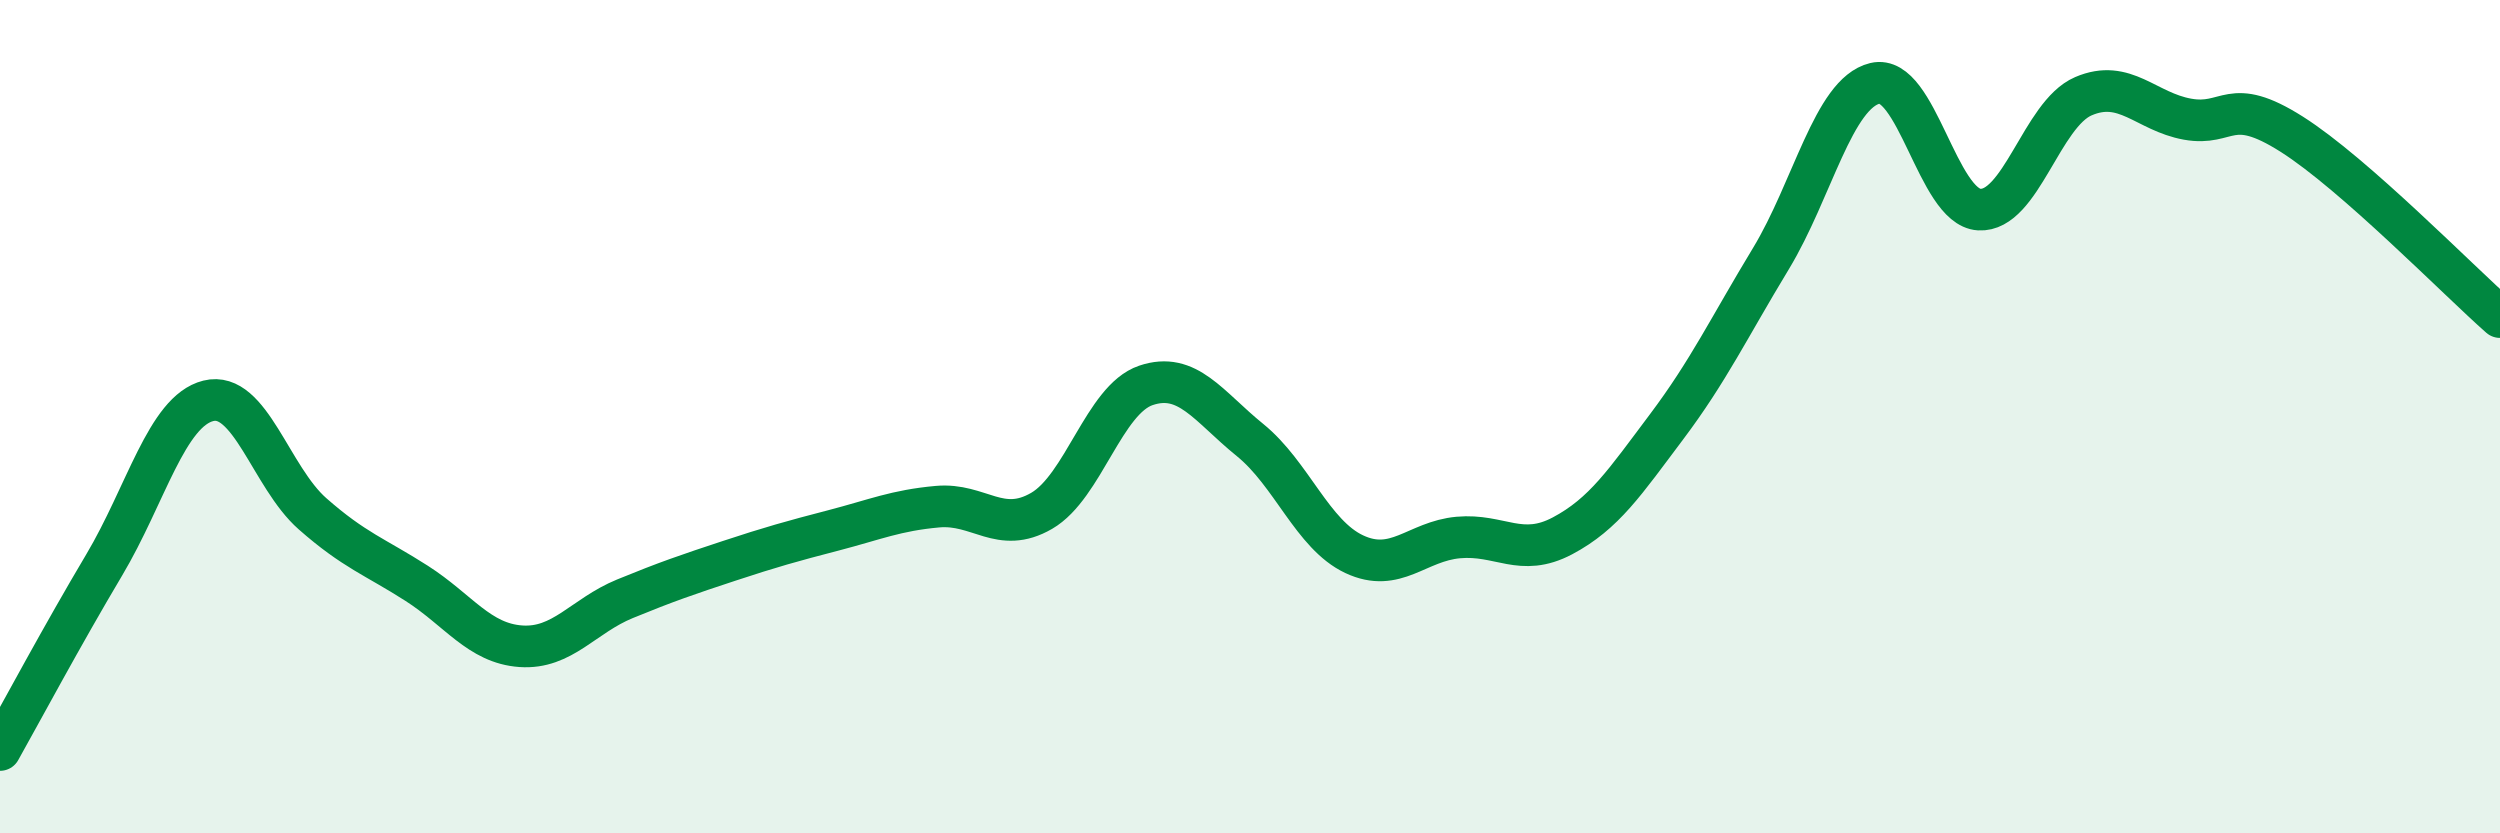
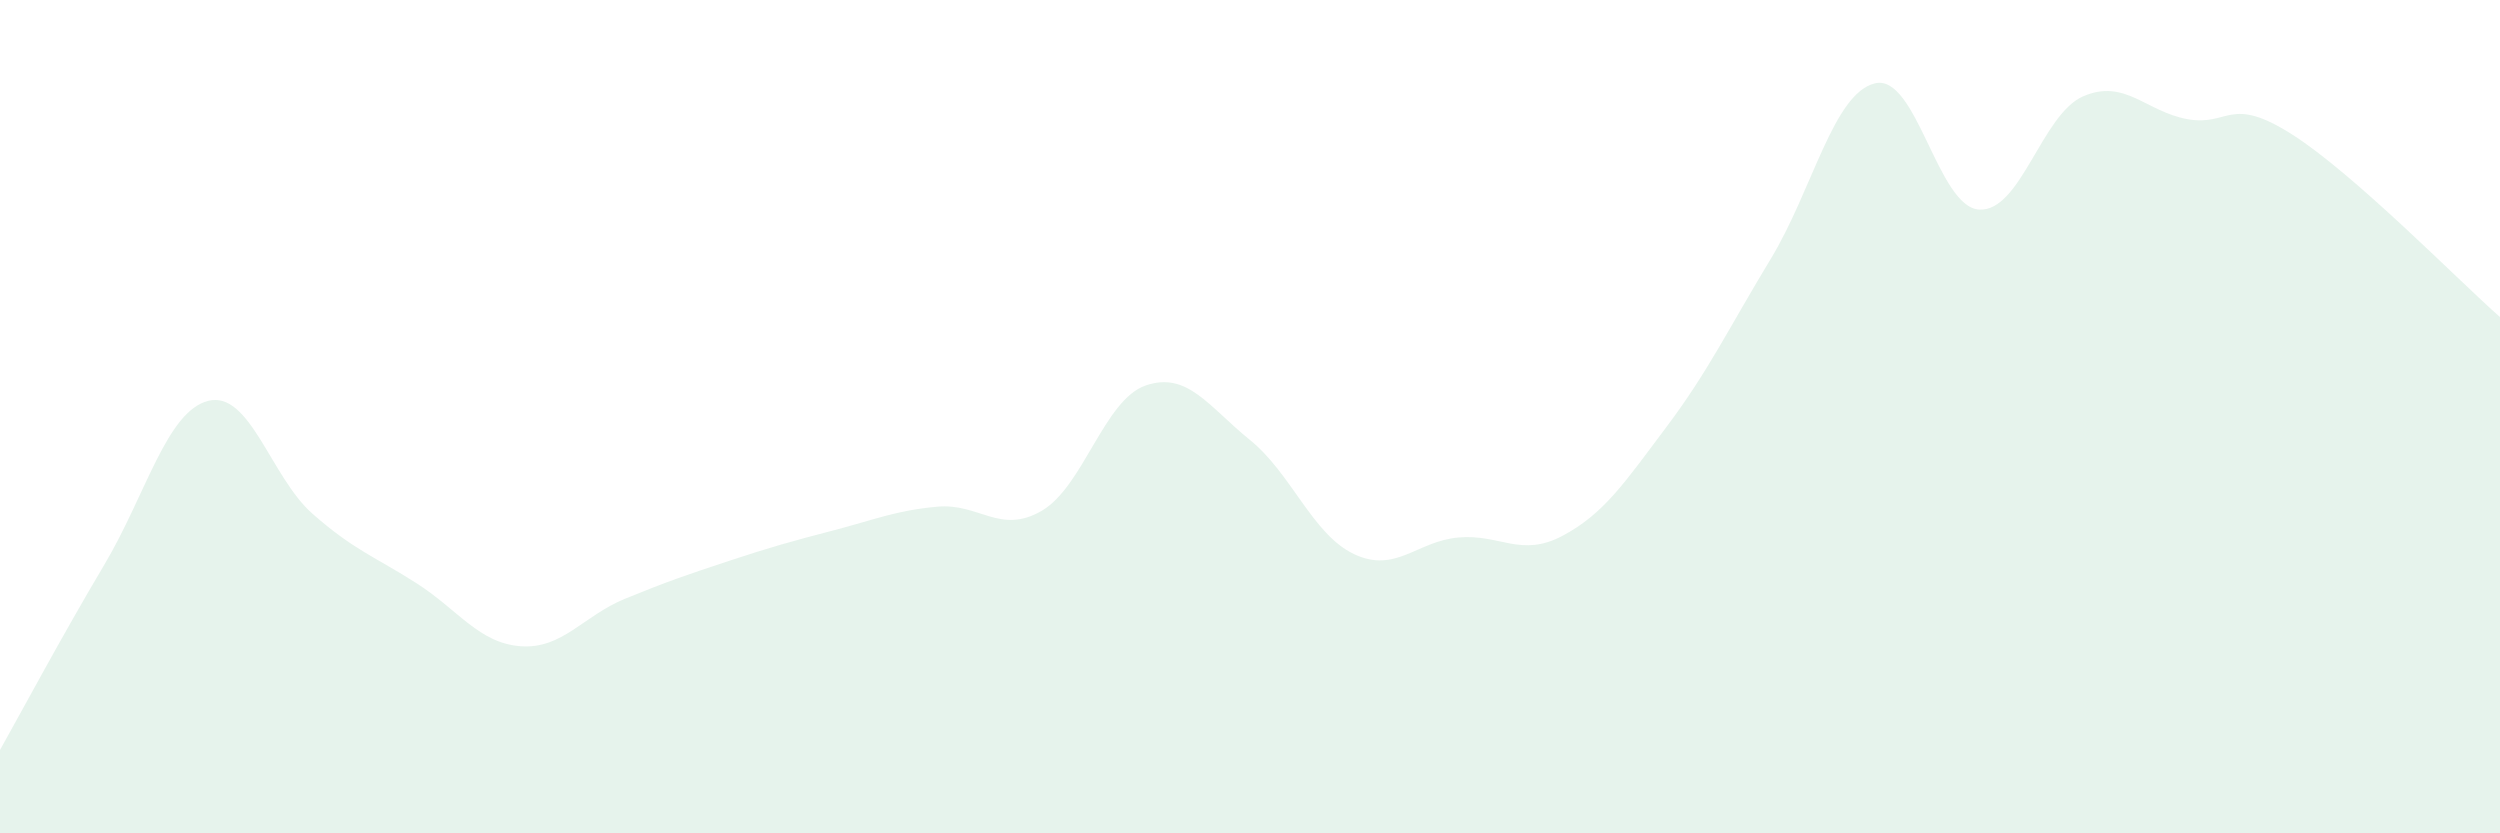
<svg xmlns="http://www.w3.org/2000/svg" width="60" height="20" viewBox="0 0 60 20">
  <path d="M 0,18 C 0.5,17.11 1.5,15.24 2.5,13.56 C 3.5,11.88 4,9.87 5,9.62 C 6,9.37 6.5,11.45 7.5,12.33 C 8.5,13.21 9,13.36 10,14 C 11,14.64 11.5,15.44 12.5,15.51 C 13.5,15.58 14,14.78 15,14.37 C 16,13.96 16.5,13.79 17.5,13.46 C 18.5,13.13 19,12.99 20,12.73 C 21,12.47 21.5,12.25 22.5,12.16 C 23.5,12.07 24,12.84 25,12.26 C 26,11.68 26.5,9.59 27.5,9.25 C 28.5,8.91 29,9.75 30,10.56 C 31,11.37 31.5,12.83 32.5,13.3 C 33.5,13.77 34,12.99 35,12.9 C 36,12.81 36.5,13.39 37.5,12.86 C 38.5,12.33 39,11.57 40,10.24 C 41,8.91 41.5,7.86 42.5,6.21 C 43.5,4.56 44,2.24 45,2 C 46,1.76 46.5,4.97 47.5,5.03 C 48.5,5.09 49,2.74 50,2.31 C 51,1.88 51.5,2.68 52.5,2.86 C 53.5,3.04 53.5,2.27 55,3.22 C 56.5,4.17 59,6.73 60,7.61L60 20L0 20Z" fill="#008740" opacity="0.1" stroke-linecap="round" stroke-linejoin="round" />
-   <path d="M 0,18 C 0.5,17.11 1.5,15.24 2.5,13.56 C 3.5,11.88 4,9.87 5,9.62 C 6,9.37 6.5,11.45 7.5,12.33 C 8.5,13.21 9,13.36 10,14 C 11,14.64 11.5,15.44 12.5,15.51 C 13.5,15.58 14,14.78 15,14.37 C 16,13.96 16.5,13.79 17.5,13.46 C 18.5,13.13 19,12.99 20,12.73 C 21,12.47 21.5,12.25 22.5,12.16 C 23.5,12.07 24,12.84 25,12.26 C 26,11.68 26.5,9.59 27.5,9.25 C 28.5,8.91 29,9.75 30,10.56 C 31,11.37 31.5,12.83 32.5,13.3 C 33.5,13.77 34,12.99 35,12.9 C 36,12.81 36.5,13.39 37.5,12.86 C 38.5,12.33 39,11.57 40,10.24 C 41,8.91 41.5,7.86 42.5,6.21 C 43.5,4.56 44,2.24 45,2 C 46,1.76 46.5,4.97 47.5,5.03 C 48.5,5.09 49,2.74 50,2.31 C 51,1.88 51.5,2.68 52.5,2.86 C 53.5,3.04 53.5,2.27 55,3.22 C 56.5,4.17 59,6.73 60,7.61" stroke="#008740" stroke-width="1" fill="none" stroke-linecap="round" stroke-linejoin="round" />
</svg>